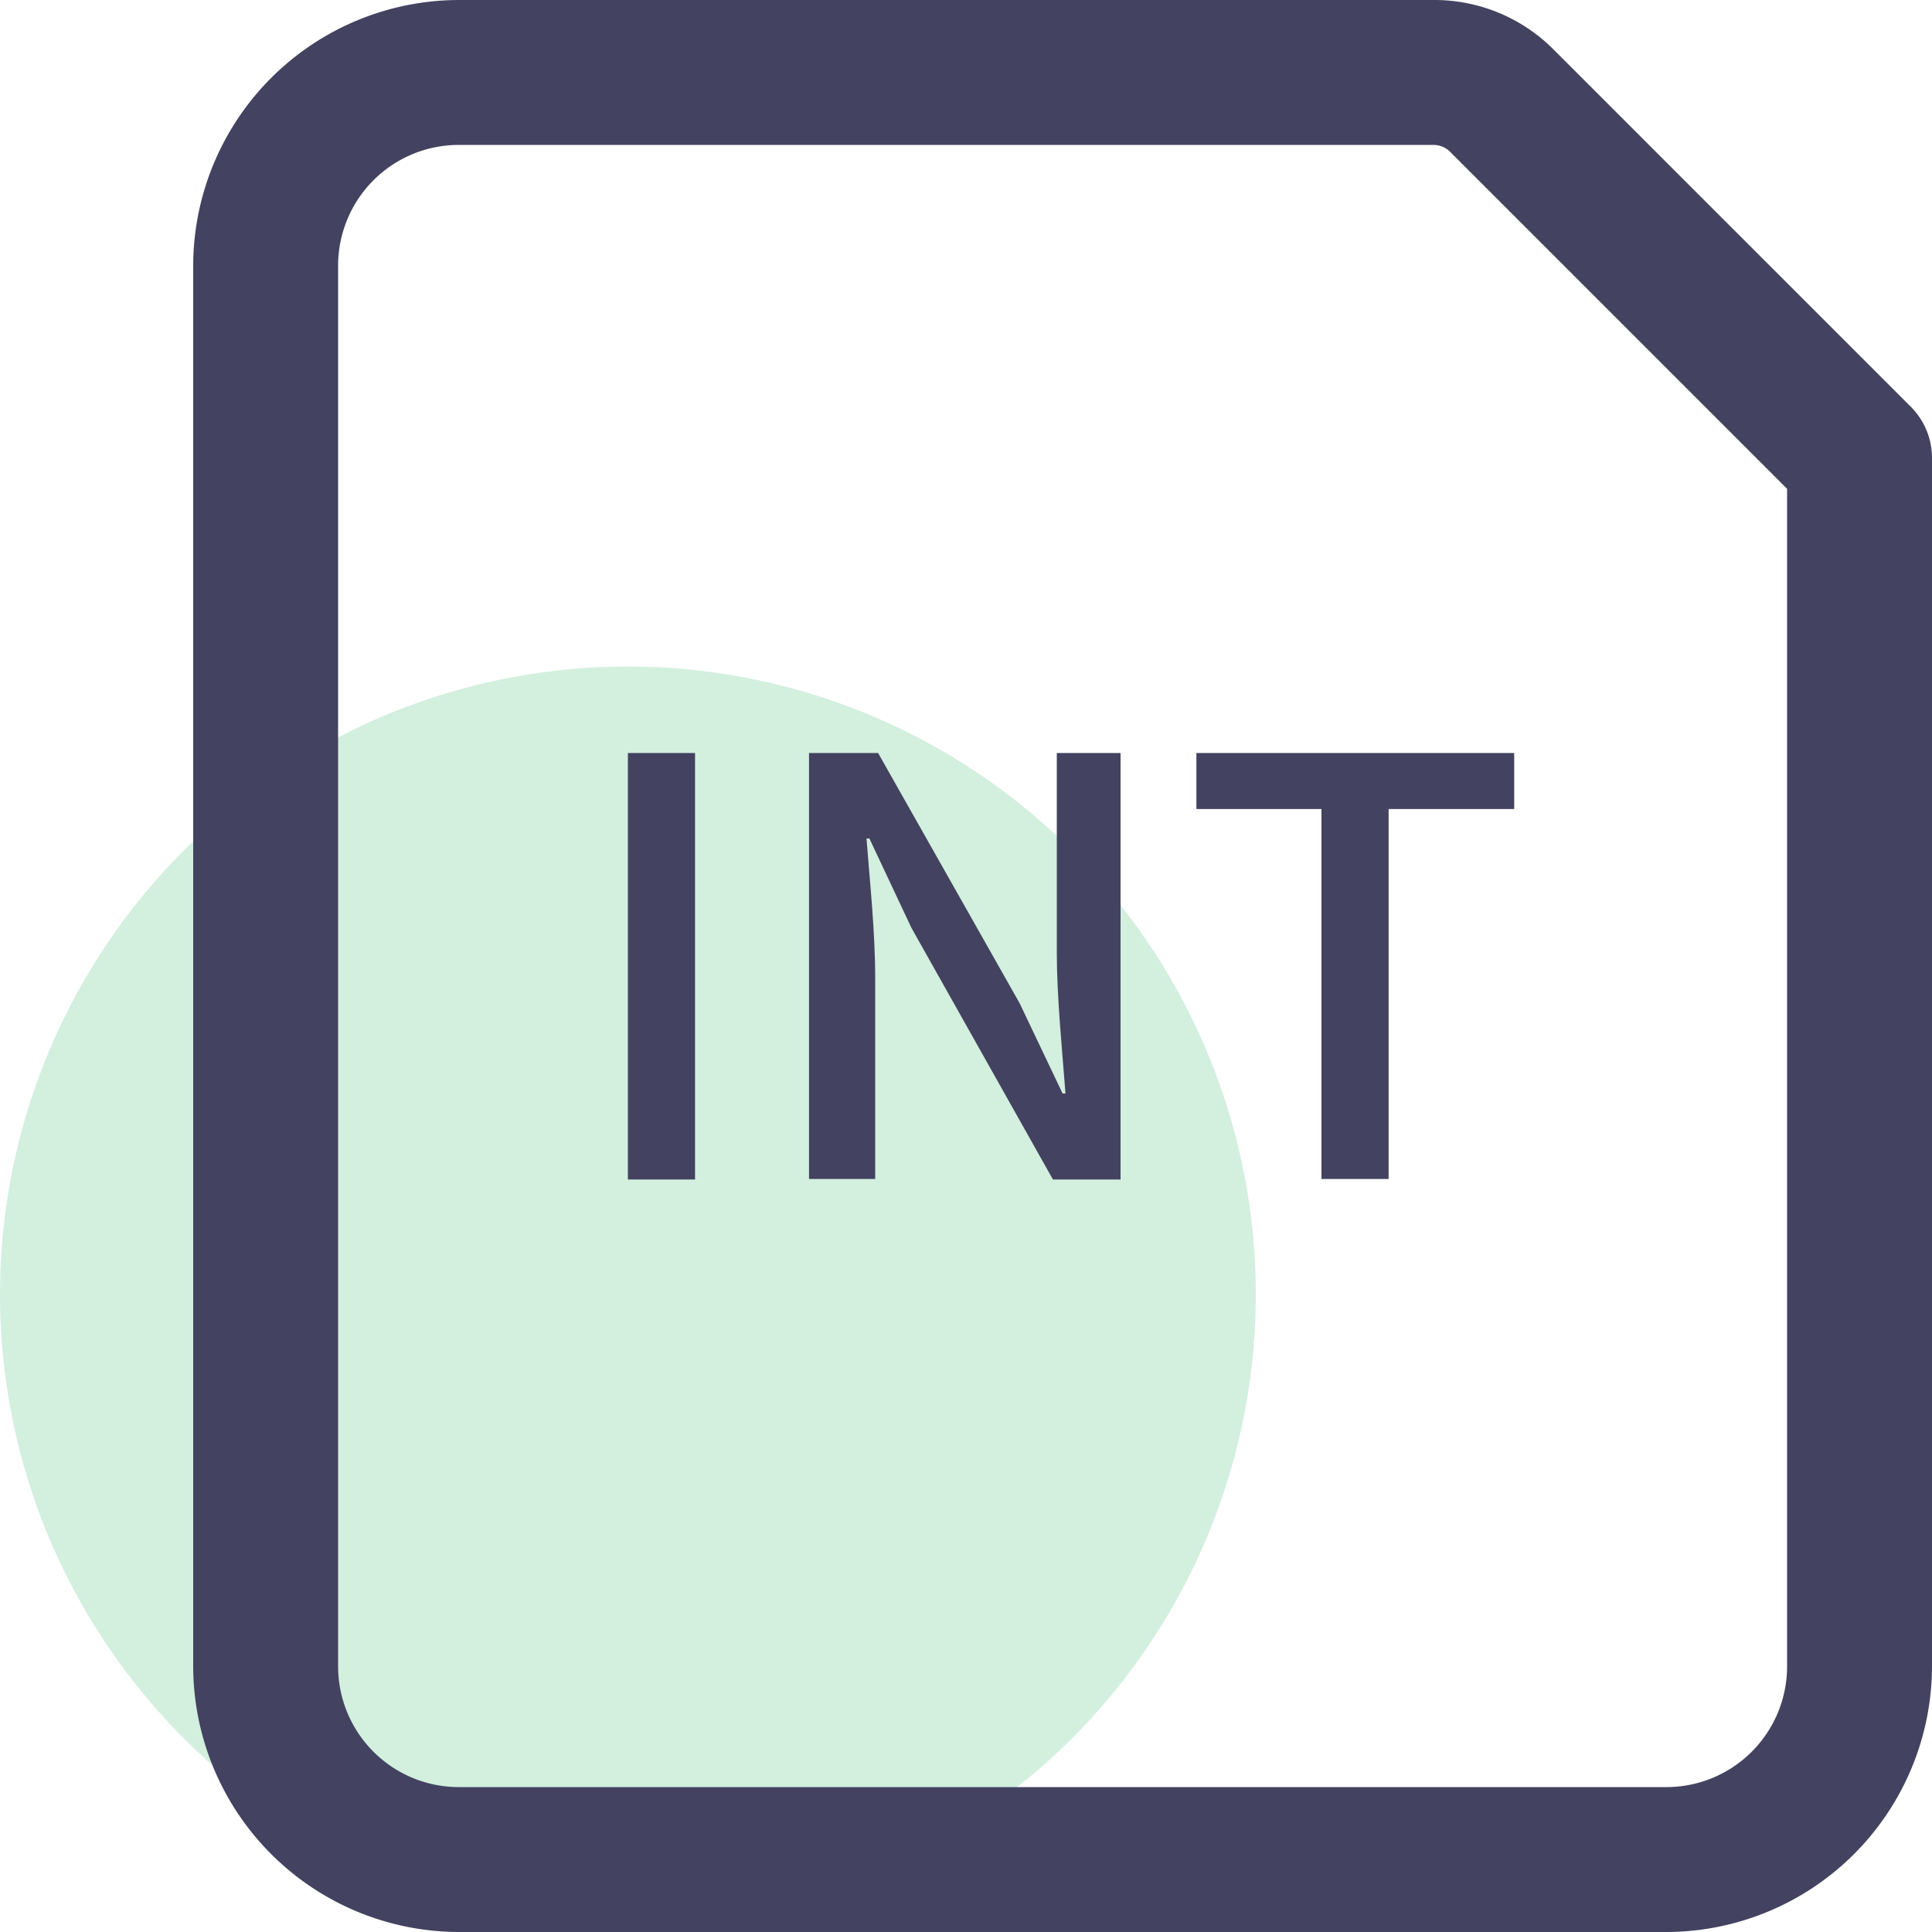
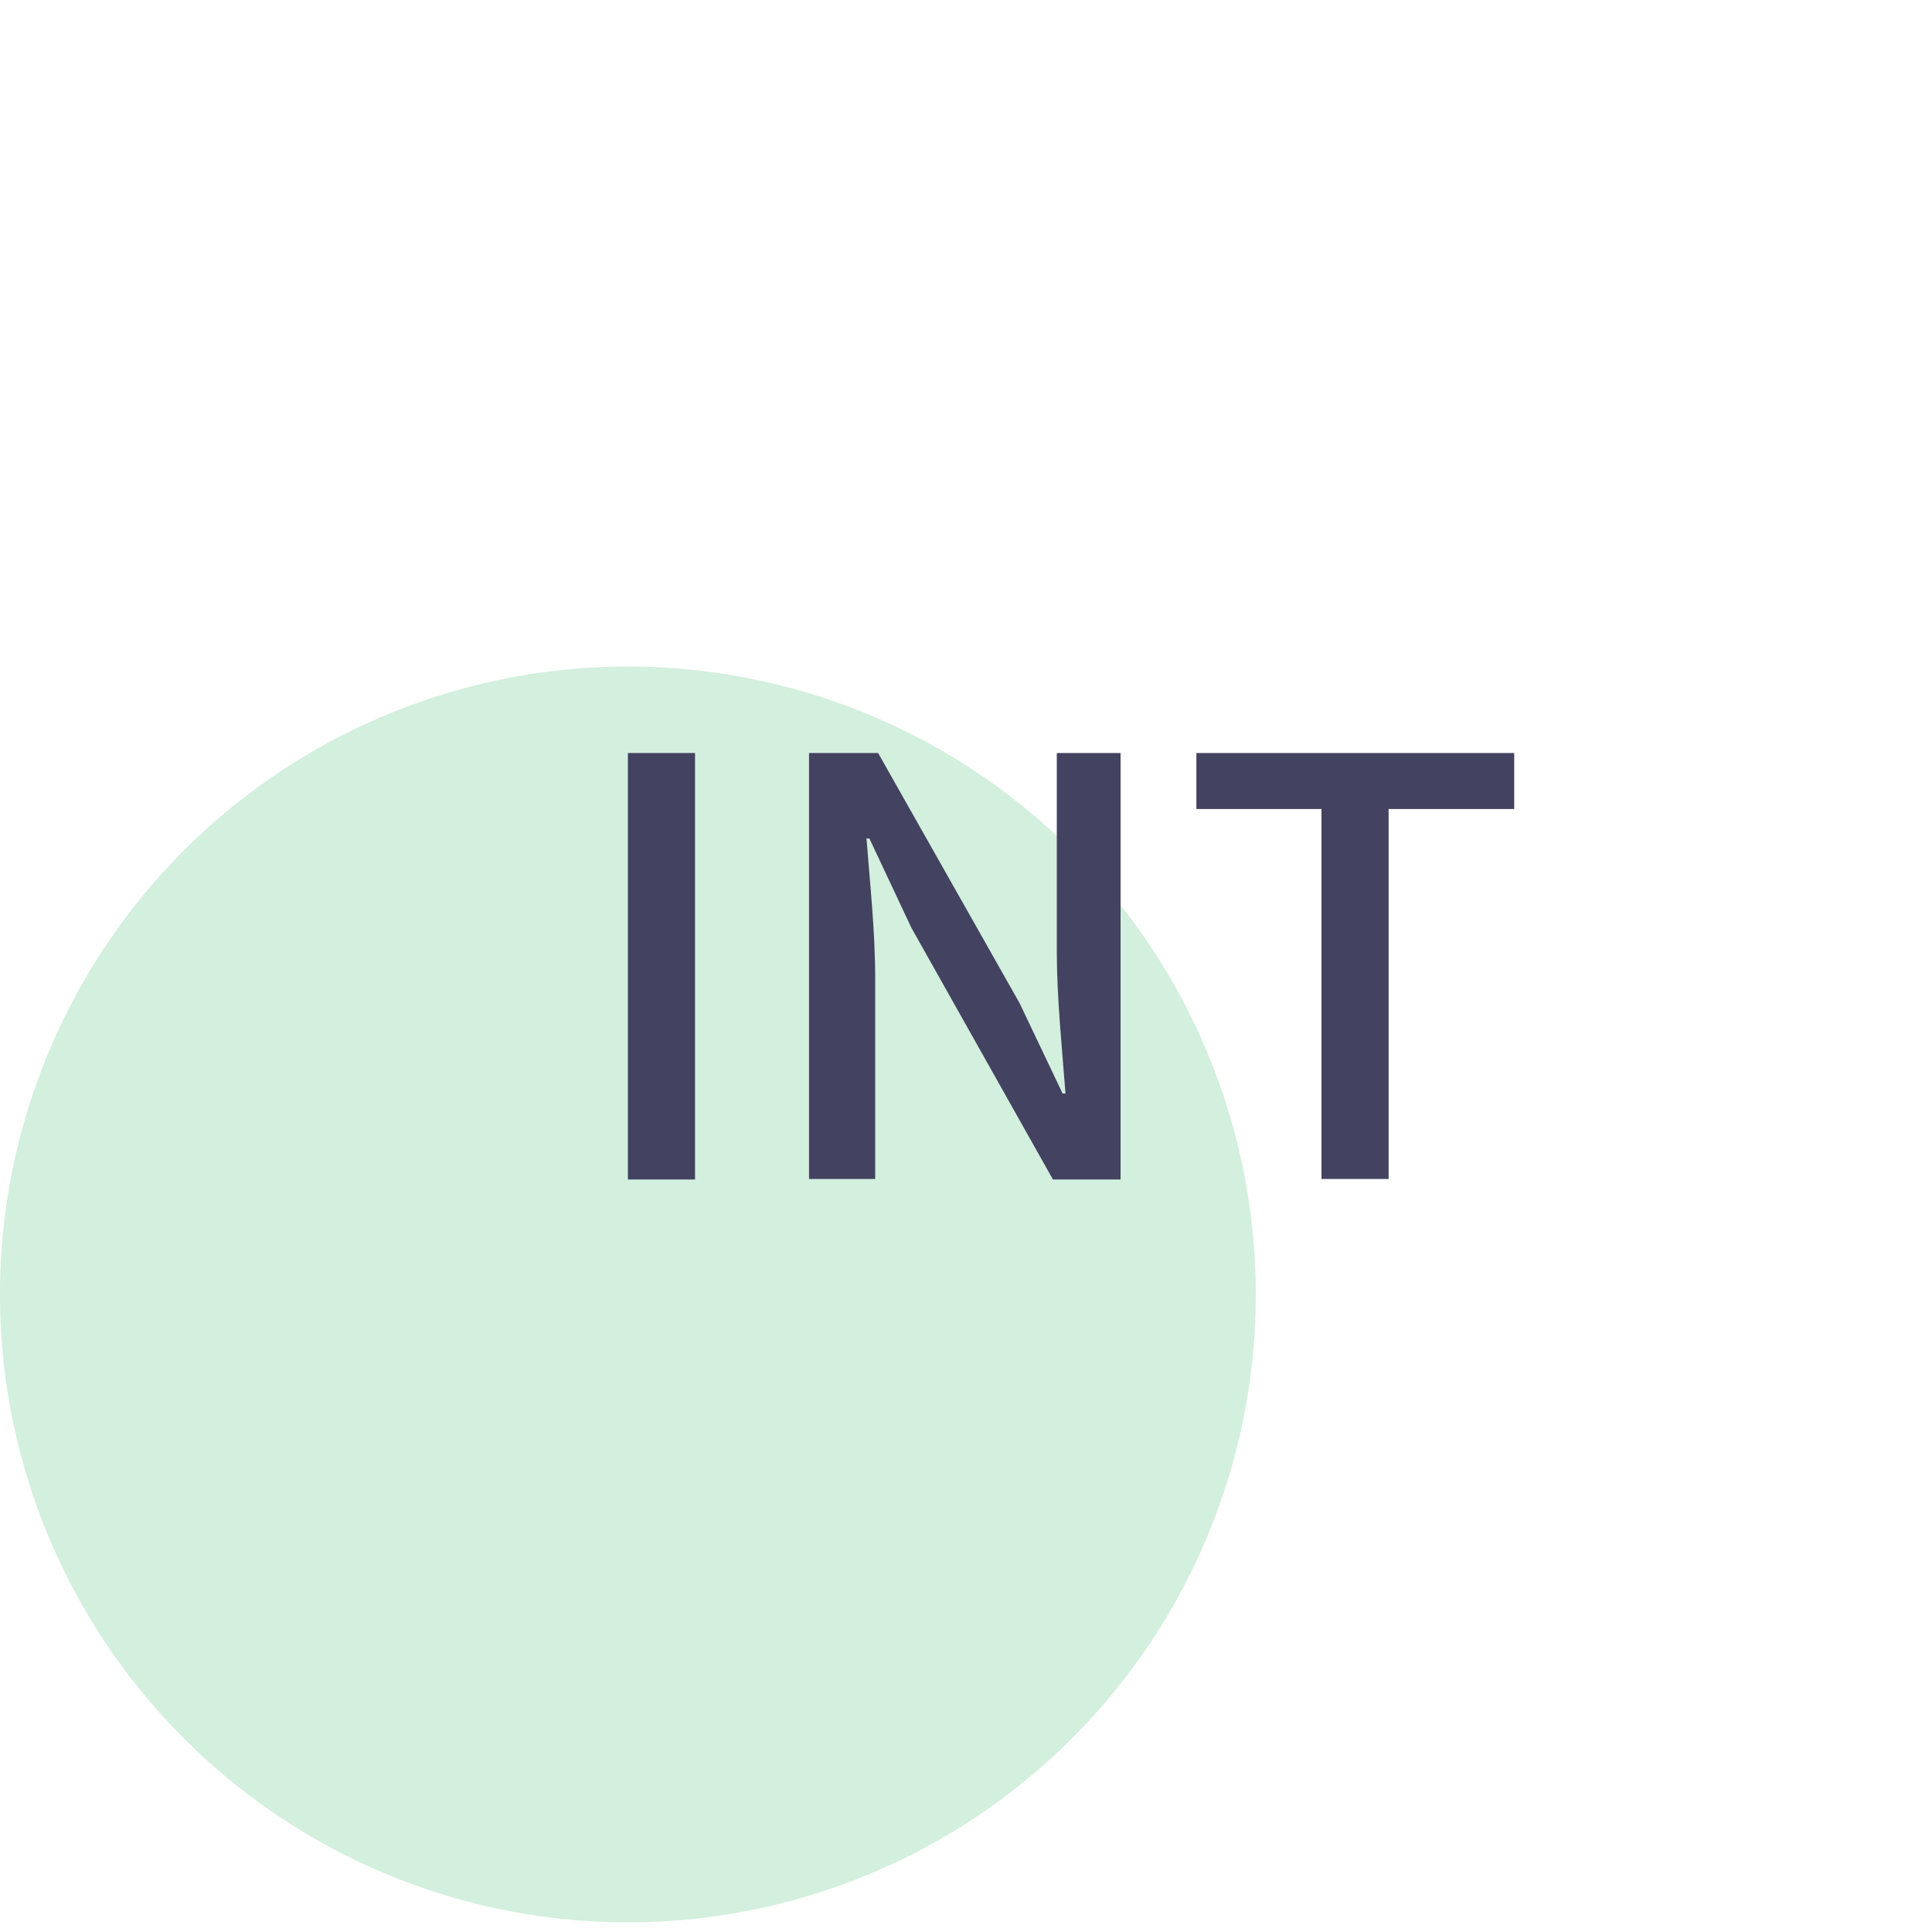
<svg xmlns="http://www.w3.org/2000/svg" t="1606629528256" class="icon" viewBox="0 0 1024 1024" version="1.1" p-id="6317" width="200" height="200">
  <defs>
    <style type="text/css" />
  </defs>
  <path d="M332.799 686.081m-332.799 0a332.799 332.799 0 1 0 665.598 0 332.799 332.799 0 1 0-665.598 0Z" fill="#D3EFDE" p-id="6318" />
-   <path d="M883.197 1024h-639.998A141.056 141.056 0 0 1 102.4 883.2v-742.398A141.056 141.056 0 0 1 243.199 0.003h516.35a89.088 89.088 0 0 1 63.232 25.6l189.695 189.695A38.4 38.4 0 0 1 1023.997 243.202v639.998a141.056 141.056 0 0 1-140.8 140.8zM243.199 76.803A64 64 0 0 0 179.199 140.803v742.398A64 64 0 0 0 243.199 947.2h639.998a64 64 0 0 0 64-64V259.074l-179.199-179.199a12.8 12.8 0 0 0-8.448-3.072z" fill="#434260" p-id="6319" />
  <path d="M332.799 399.106h35.584v226.047H332.799zM428.799 399.106h36.608l75.008 132.608 22.784 47.872h1.536c-1.792-23.296-4.608-51.2-4.608-75.264v-105.216h33.792v226.047h-35.84l-75.008-133.376-22.272-47.36h-1.536c1.792 23.296 4.608 49.408 4.608 73.984v106.496h-35.072zM700.414 428.802h-66.304v-29.696h168.447v29.696h-66.56v196.095h-35.584z" fill="#434260" p-id="6320" />
</svg>